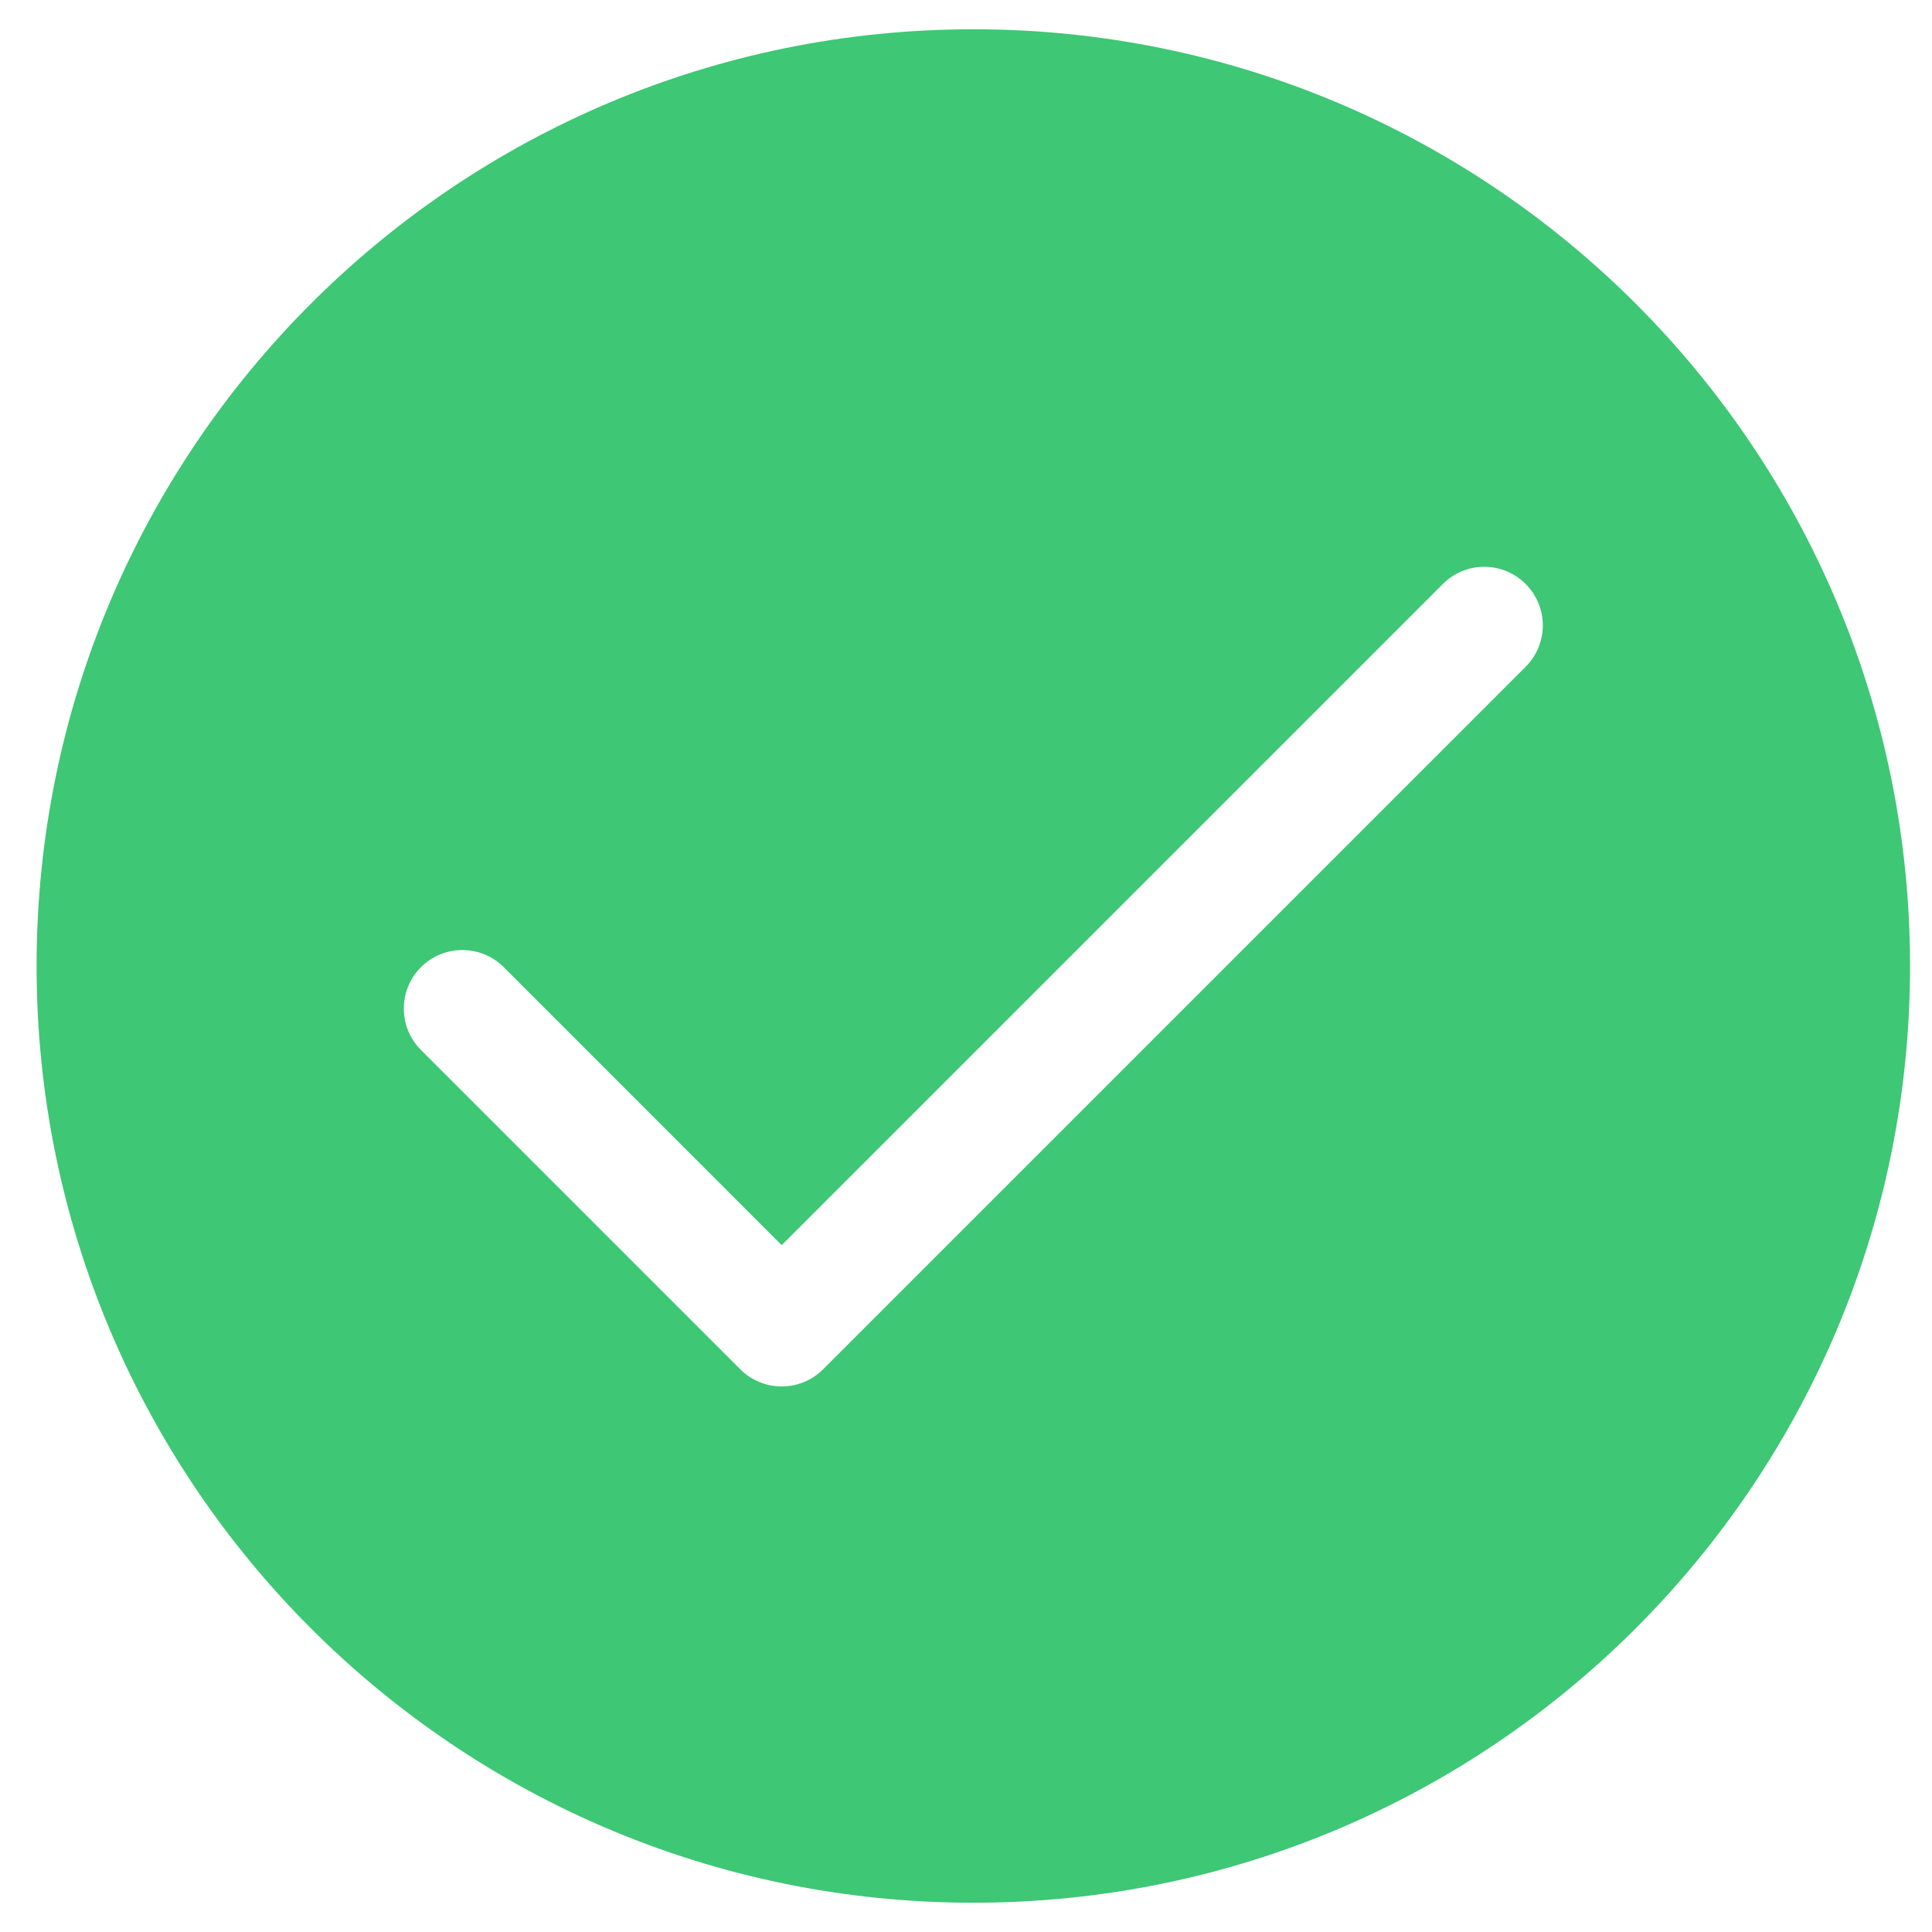
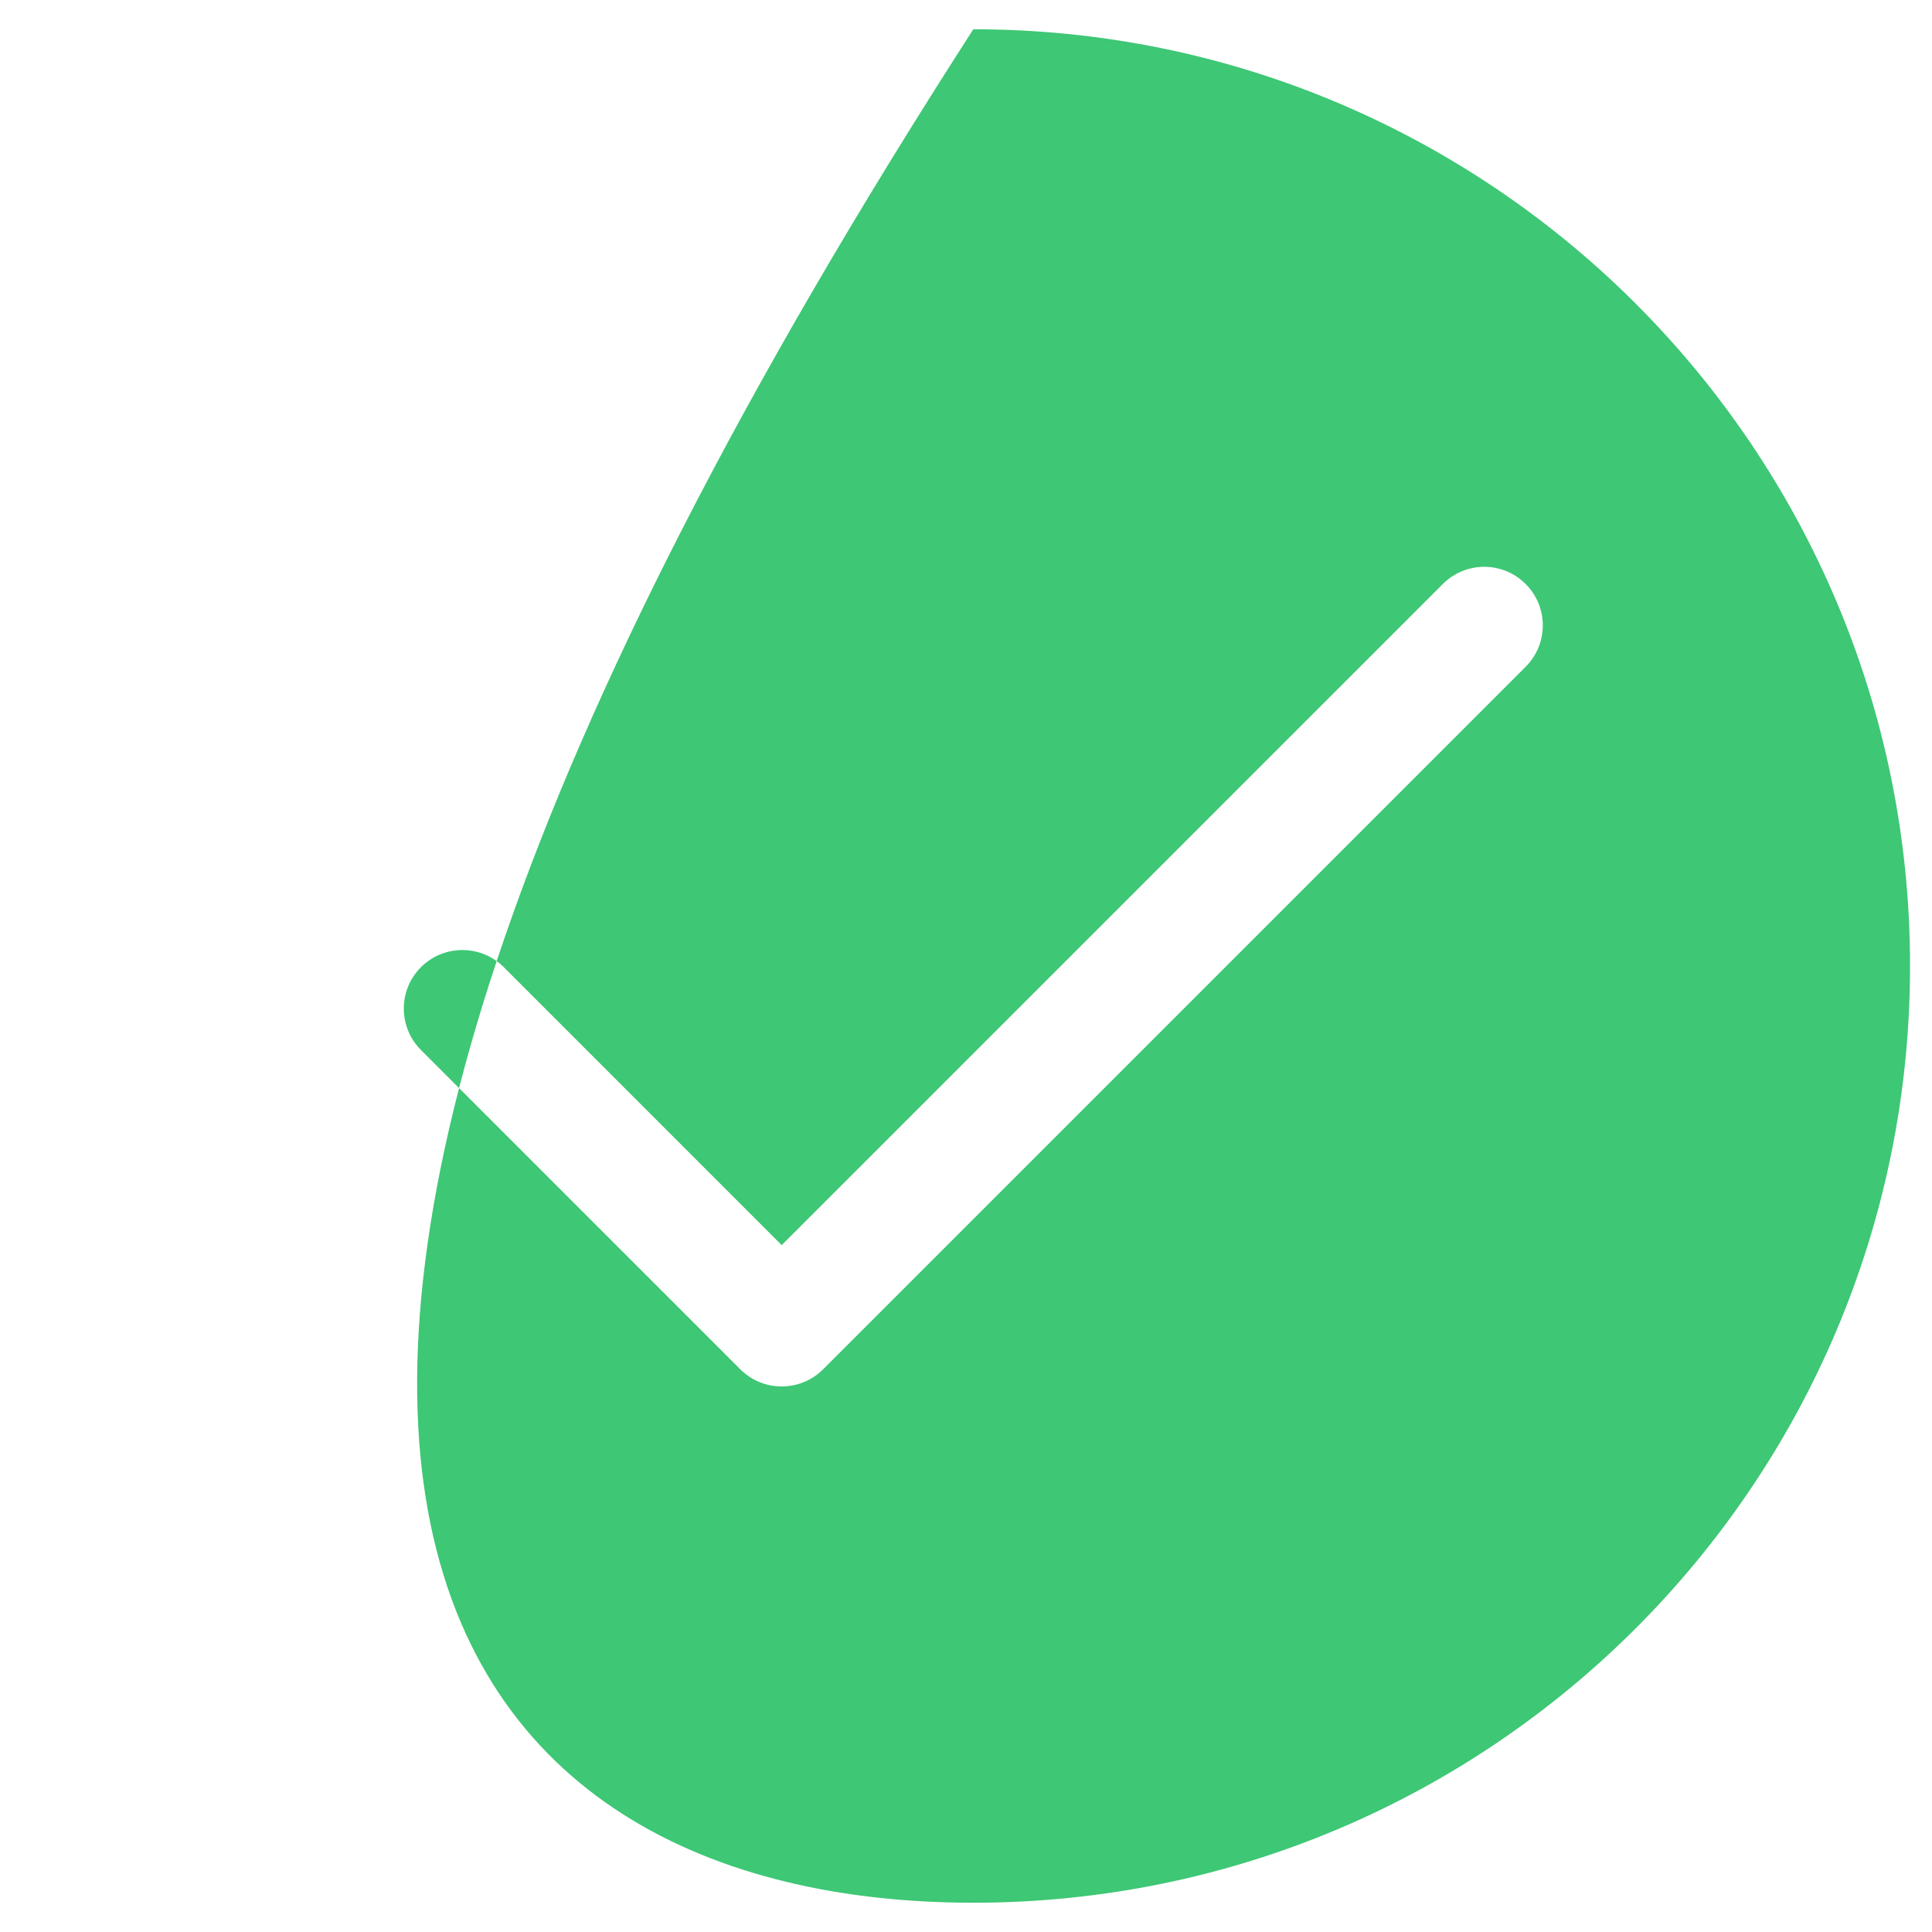
<svg xmlns="http://www.w3.org/2000/svg" width="33" height="33" viewBox="0 0 33 33" fill="none">
-   <path fill-rule="evenodd" clip-rule="evenodd" d="M16.625 32.5C25.462 32.5 32.625 25.337 32.625 16.5C32.625 7.663 25.462 0.5 16.625 0.5C7.788 0.5 0.625 7.663 0.625 16.5C0.625 25.337 7.788 32.5 16.625 32.5ZM26.059 11.389C26.45 10.998 26.45 10.365 26.059 9.975C25.669 9.584 25.035 9.584 24.645 9.975L13.352 21.268L8.605 16.52C8.214 16.13 7.581 16.13 7.19 16.52C6.8 16.911 6.8 17.544 7.19 17.934L12.645 23.389C13.035 23.779 13.669 23.779 14.059 23.389L26.059 11.389Z" fill="#3EC775" />
+   <path fill-rule="evenodd" clip-rule="evenodd" d="M16.625 32.5C25.462 32.5 32.625 25.337 32.625 16.5C32.625 7.663 25.462 0.5 16.625 0.5C0.625 25.337 7.788 32.5 16.625 32.5ZM26.059 11.389C26.45 10.998 26.45 10.365 26.059 9.975C25.669 9.584 25.035 9.584 24.645 9.975L13.352 21.268L8.605 16.52C8.214 16.13 7.581 16.13 7.19 16.52C6.8 16.911 6.8 17.544 7.19 17.934L12.645 23.389C13.035 23.779 13.669 23.779 14.059 23.389L26.059 11.389Z" fill="#3EC775" />
</svg>